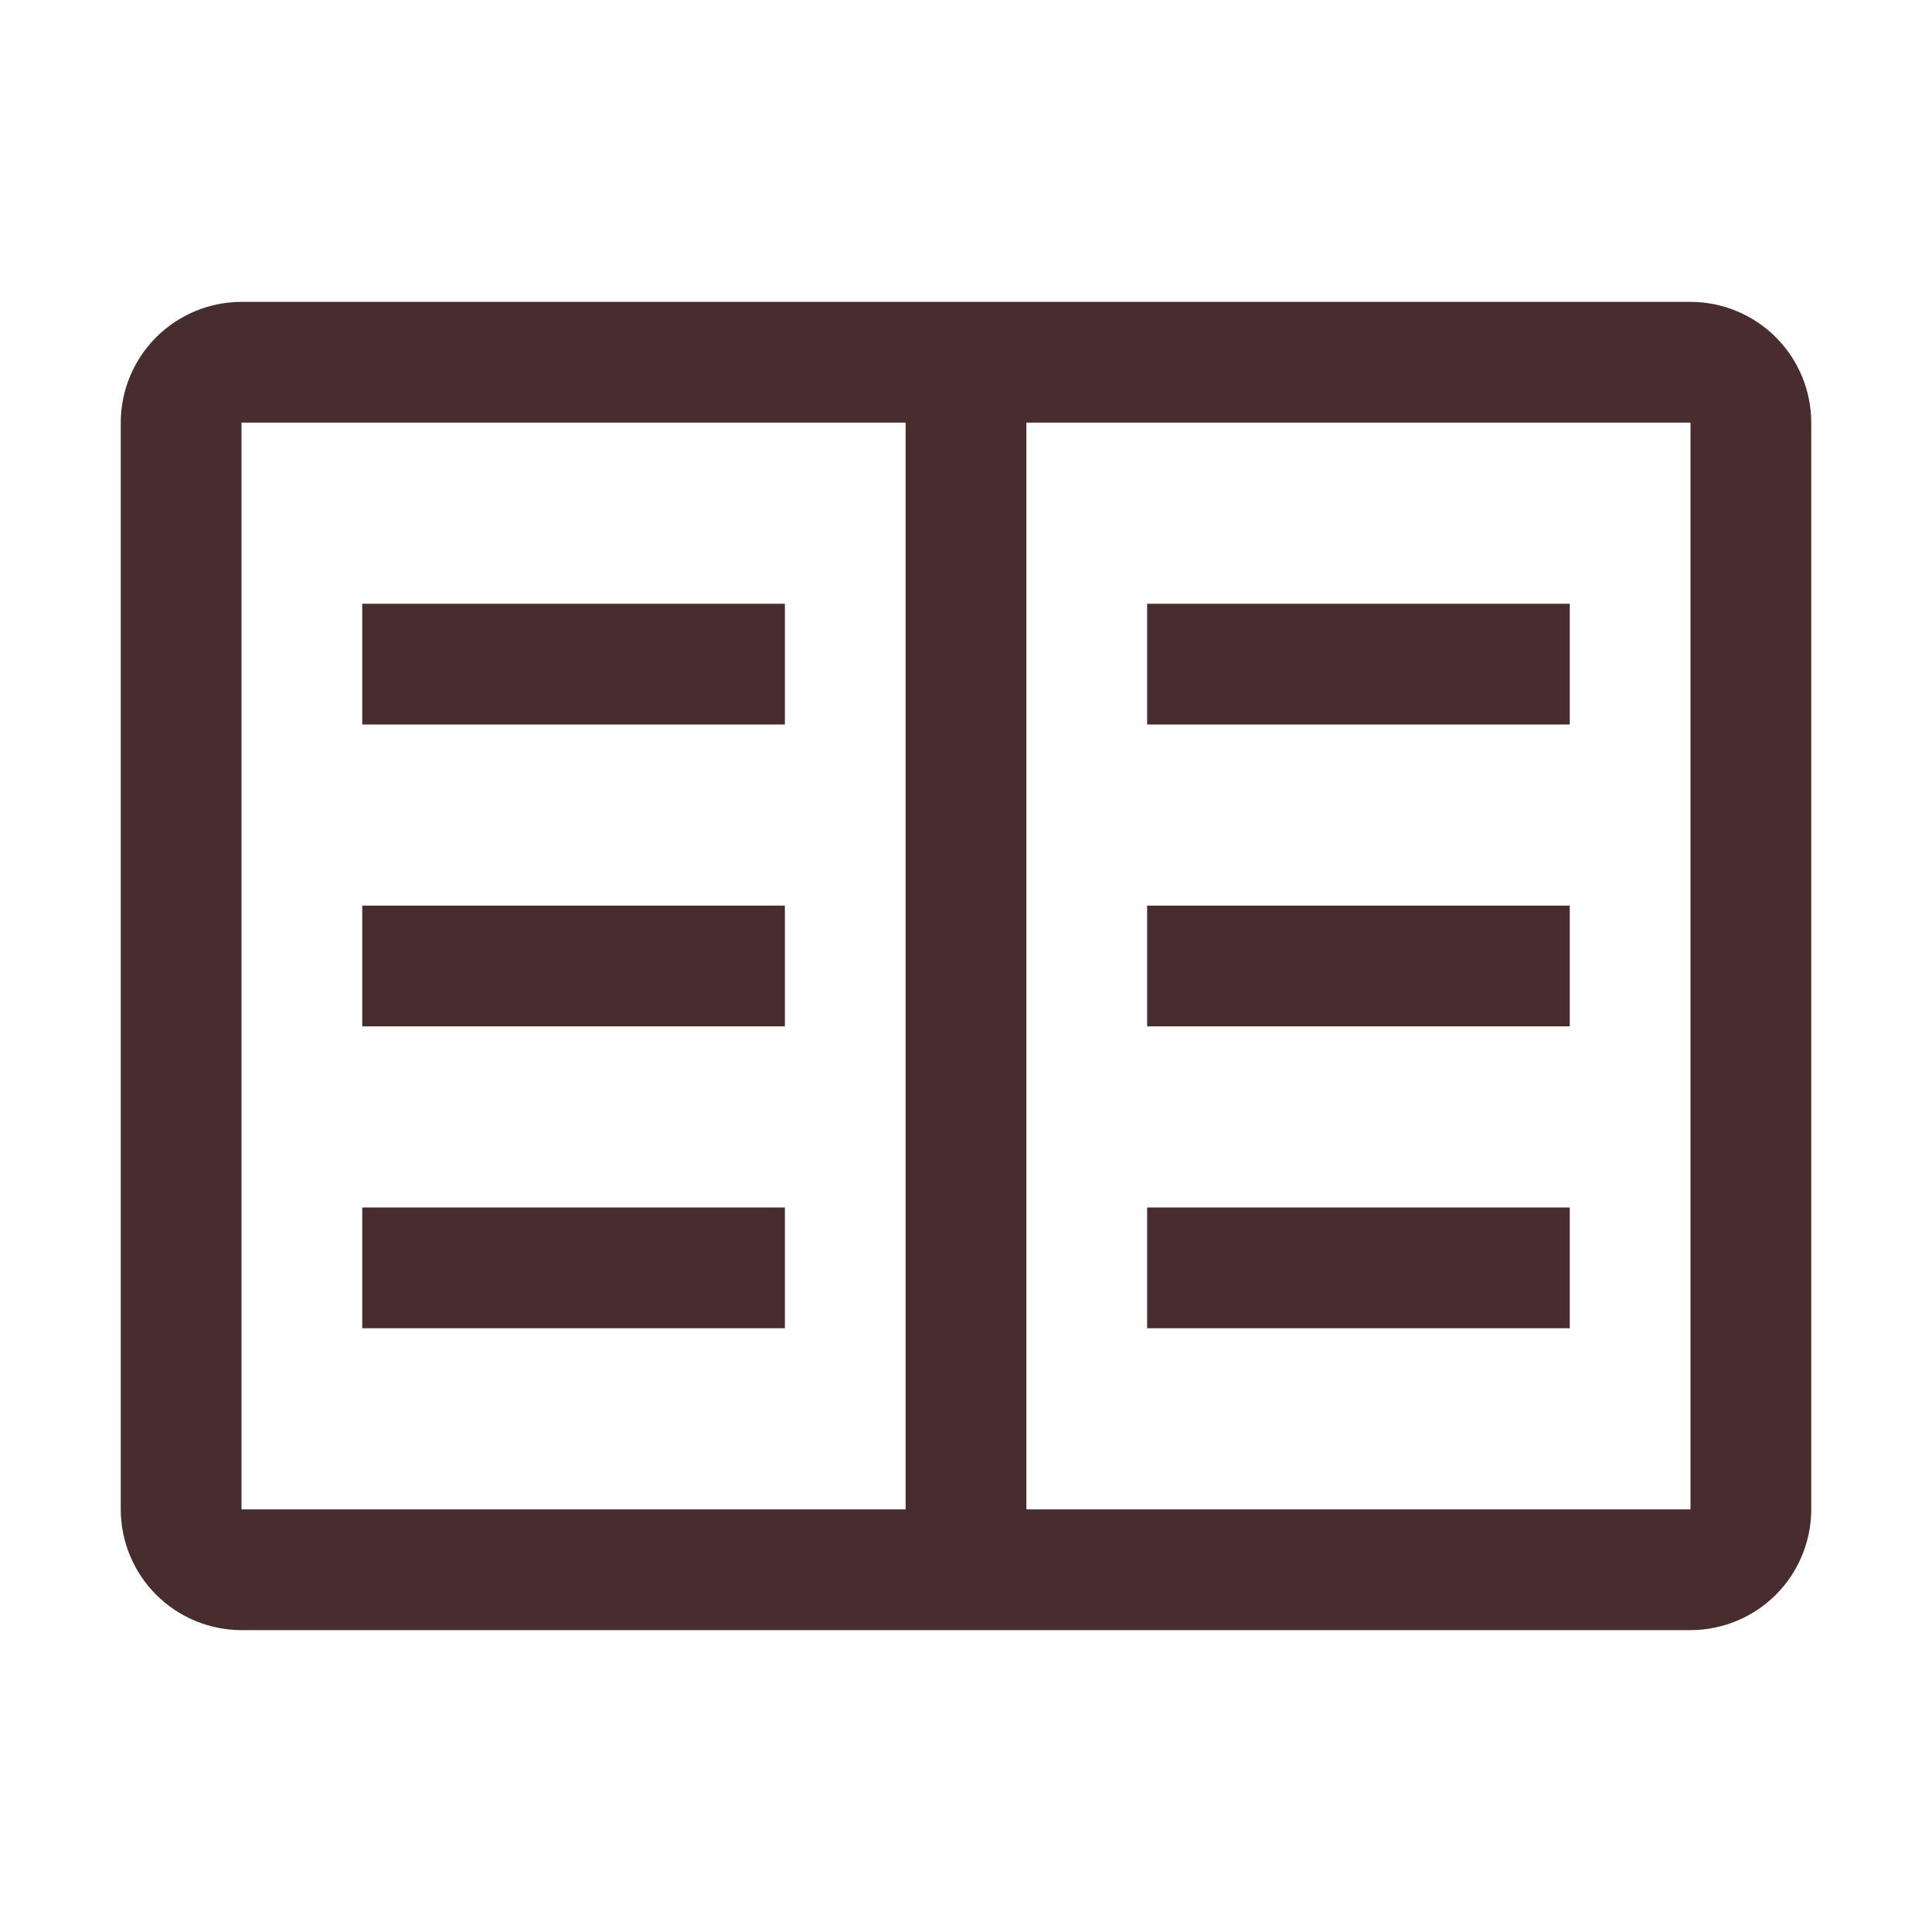
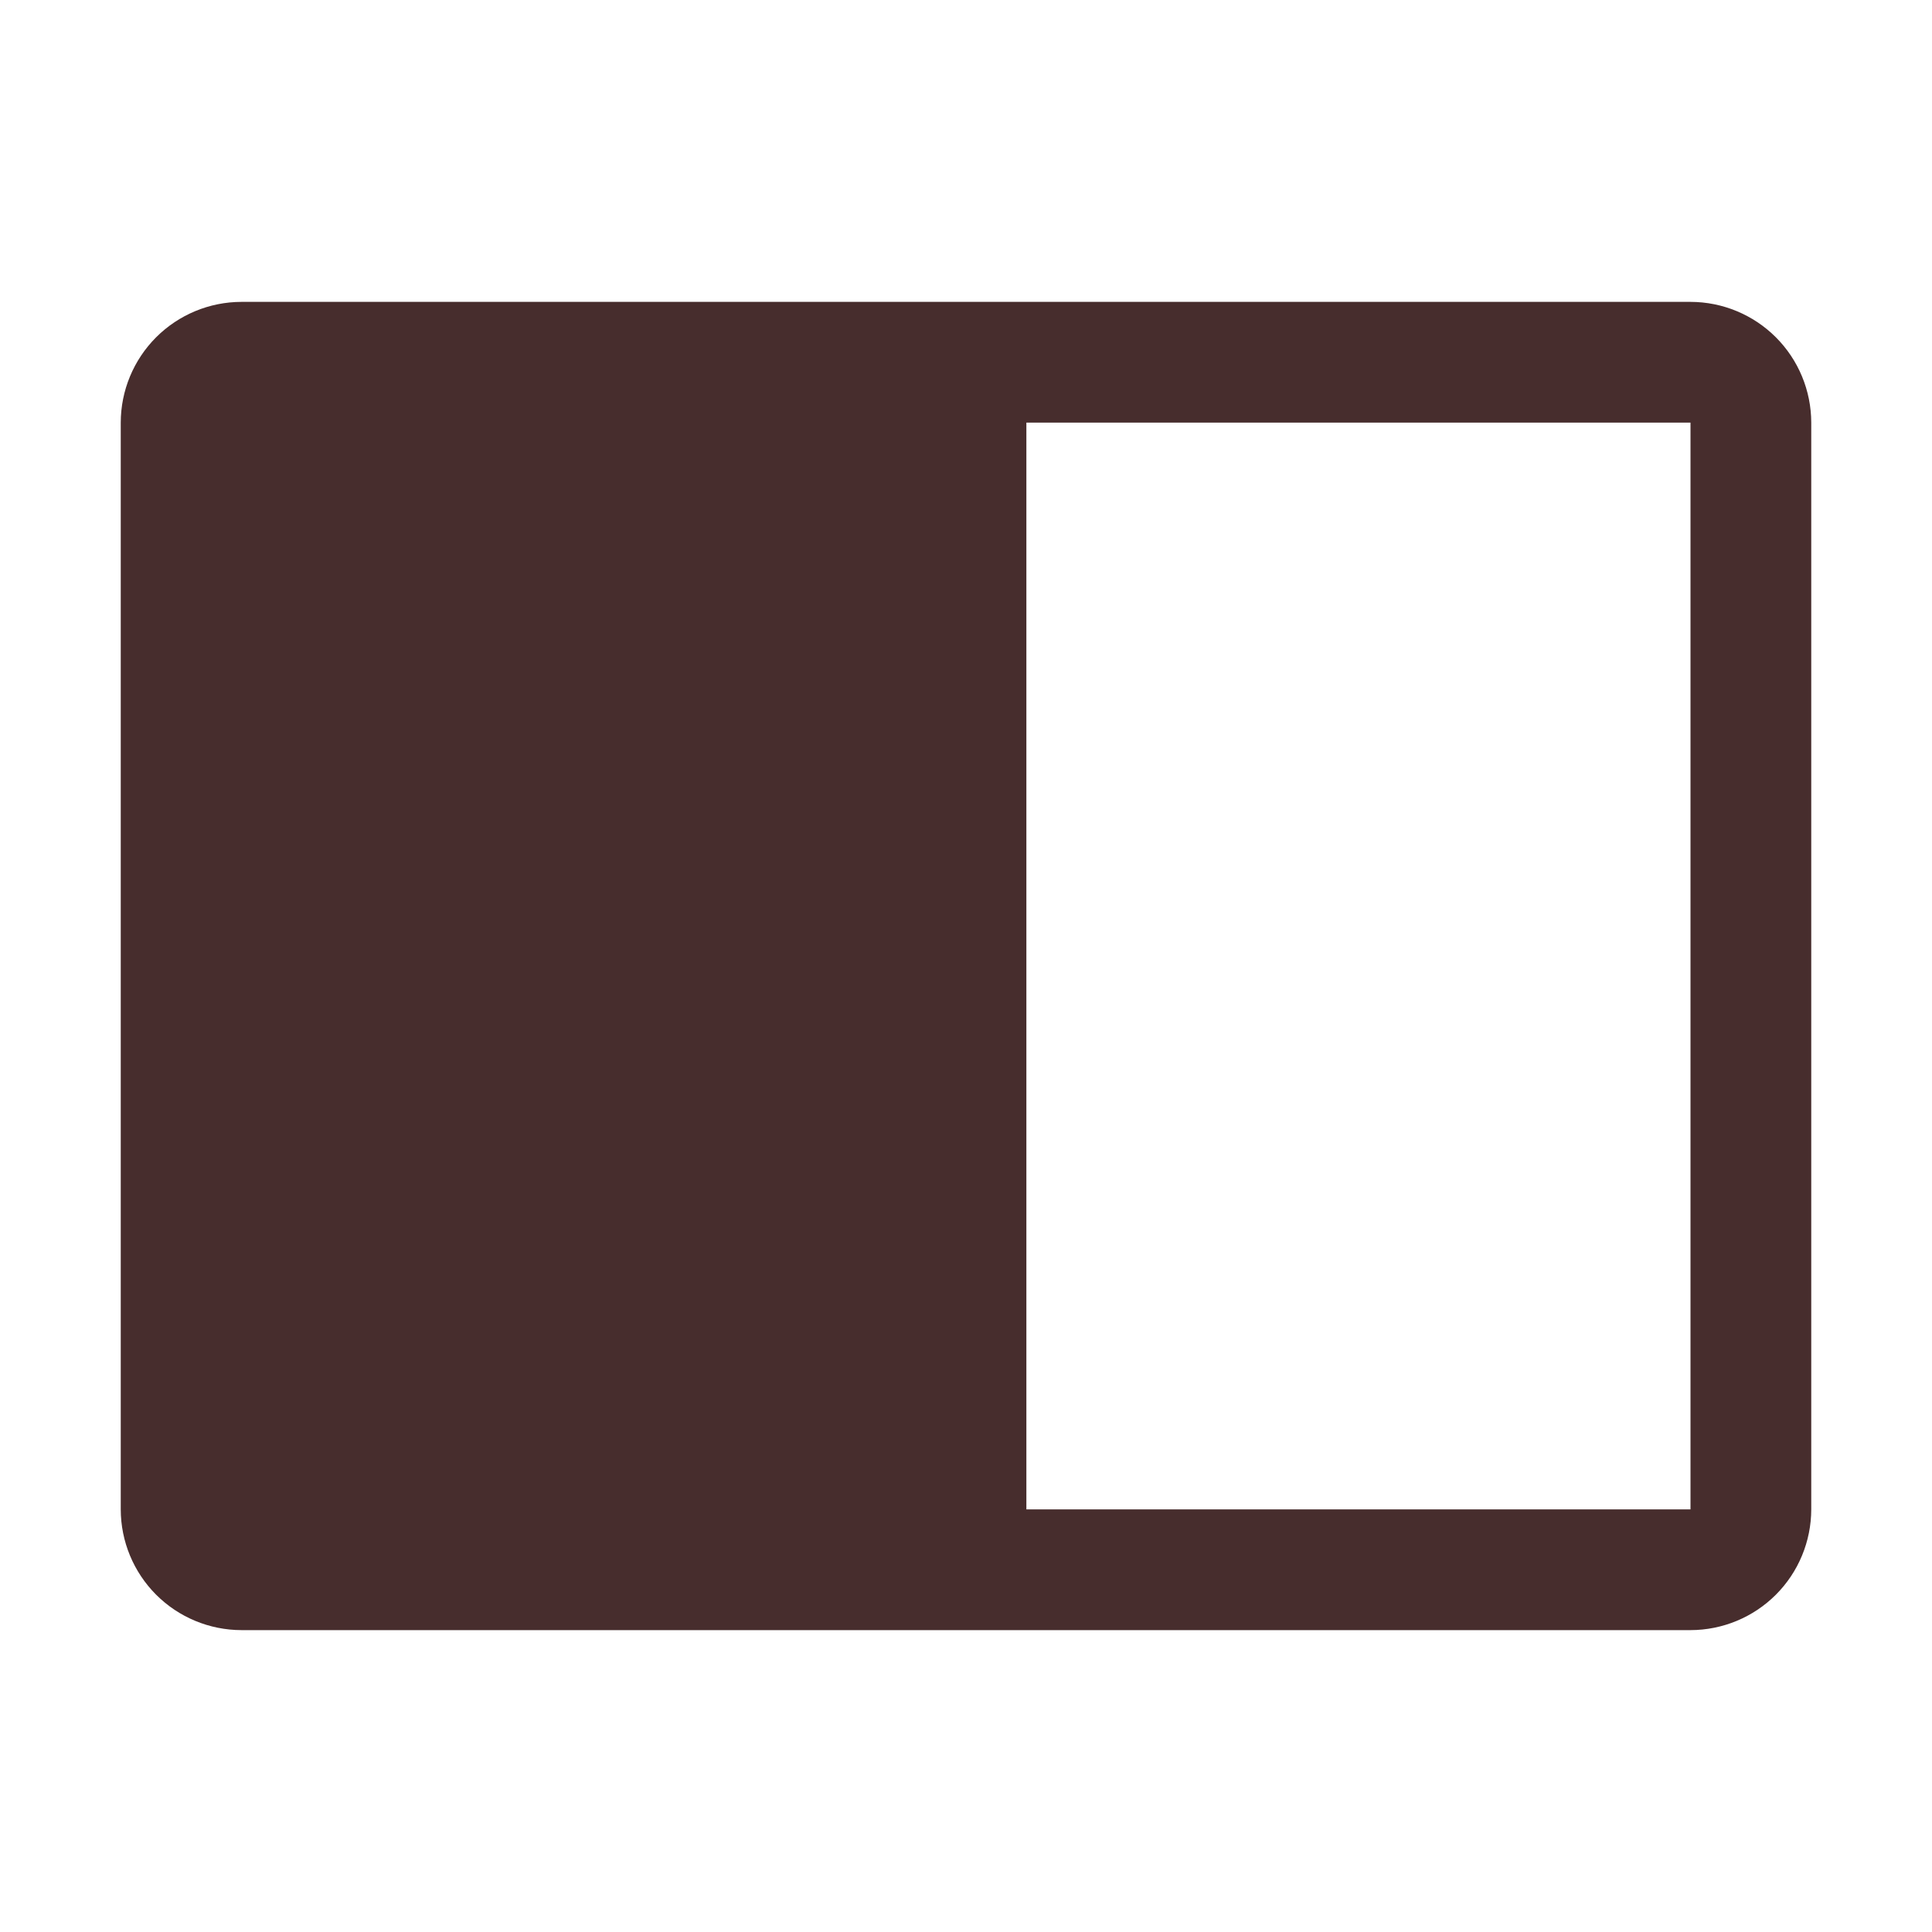
<svg xmlns="http://www.w3.org/2000/svg" width="100" height="100" viewBox="0 0 100 100" fill="none">
-   <path d="M59.375 31.25H81.25V37.5H59.375V31.25ZM59.375 46.875H81.25V53.125H59.375V46.875ZM59.375 62.5H81.25V68.75H59.375V62.5ZM18.75 31.25H40.625V37.5H18.75V31.25ZM18.75 46.875H40.625V53.125H18.75V46.875ZM18.75 62.5H40.625V68.75H18.75V62.5Z" fill="#472D2D" />
-   <path d="M87.5 15.625H12.5C10.843 15.627 9.254 16.286 8.082 17.457C6.911 18.629 6.252 20.218 6.25 21.875V78.125C6.252 79.782 6.911 81.371 8.082 82.543C9.254 83.714 10.843 84.373 12.5 84.375H87.5C89.157 84.373 90.746 83.714 91.918 82.543C93.089 81.371 93.748 79.782 93.75 78.125V21.875C93.748 20.218 93.089 18.629 91.918 17.457C90.746 16.286 89.157 15.627 87.5 15.625ZM12.5 21.875H46.875V78.125H12.5V21.875ZM53.125 78.125V21.875H87.5V78.125H53.125Z" fill="#472D2D" />
+   <path d="M87.5 15.625H12.5C10.843 15.627 9.254 16.286 8.082 17.457C6.911 18.629 6.252 20.218 6.25 21.875V78.125C6.252 79.782 6.911 81.371 8.082 82.543C9.254 83.714 10.843 84.373 12.5 84.375H87.5C89.157 84.373 90.746 83.714 91.918 82.543C93.089 81.371 93.748 79.782 93.75 78.125V21.875C93.748 20.218 93.089 18.629 91.918 17.457C90.746 16.286 89.157 15.627 87.5 15.625ZM12.5 21.875H46.875V78.125V21.875ZM53.125 78.125V21.875H87.5V78.125H53.125Z" fill="#472D2D" />
</svg>